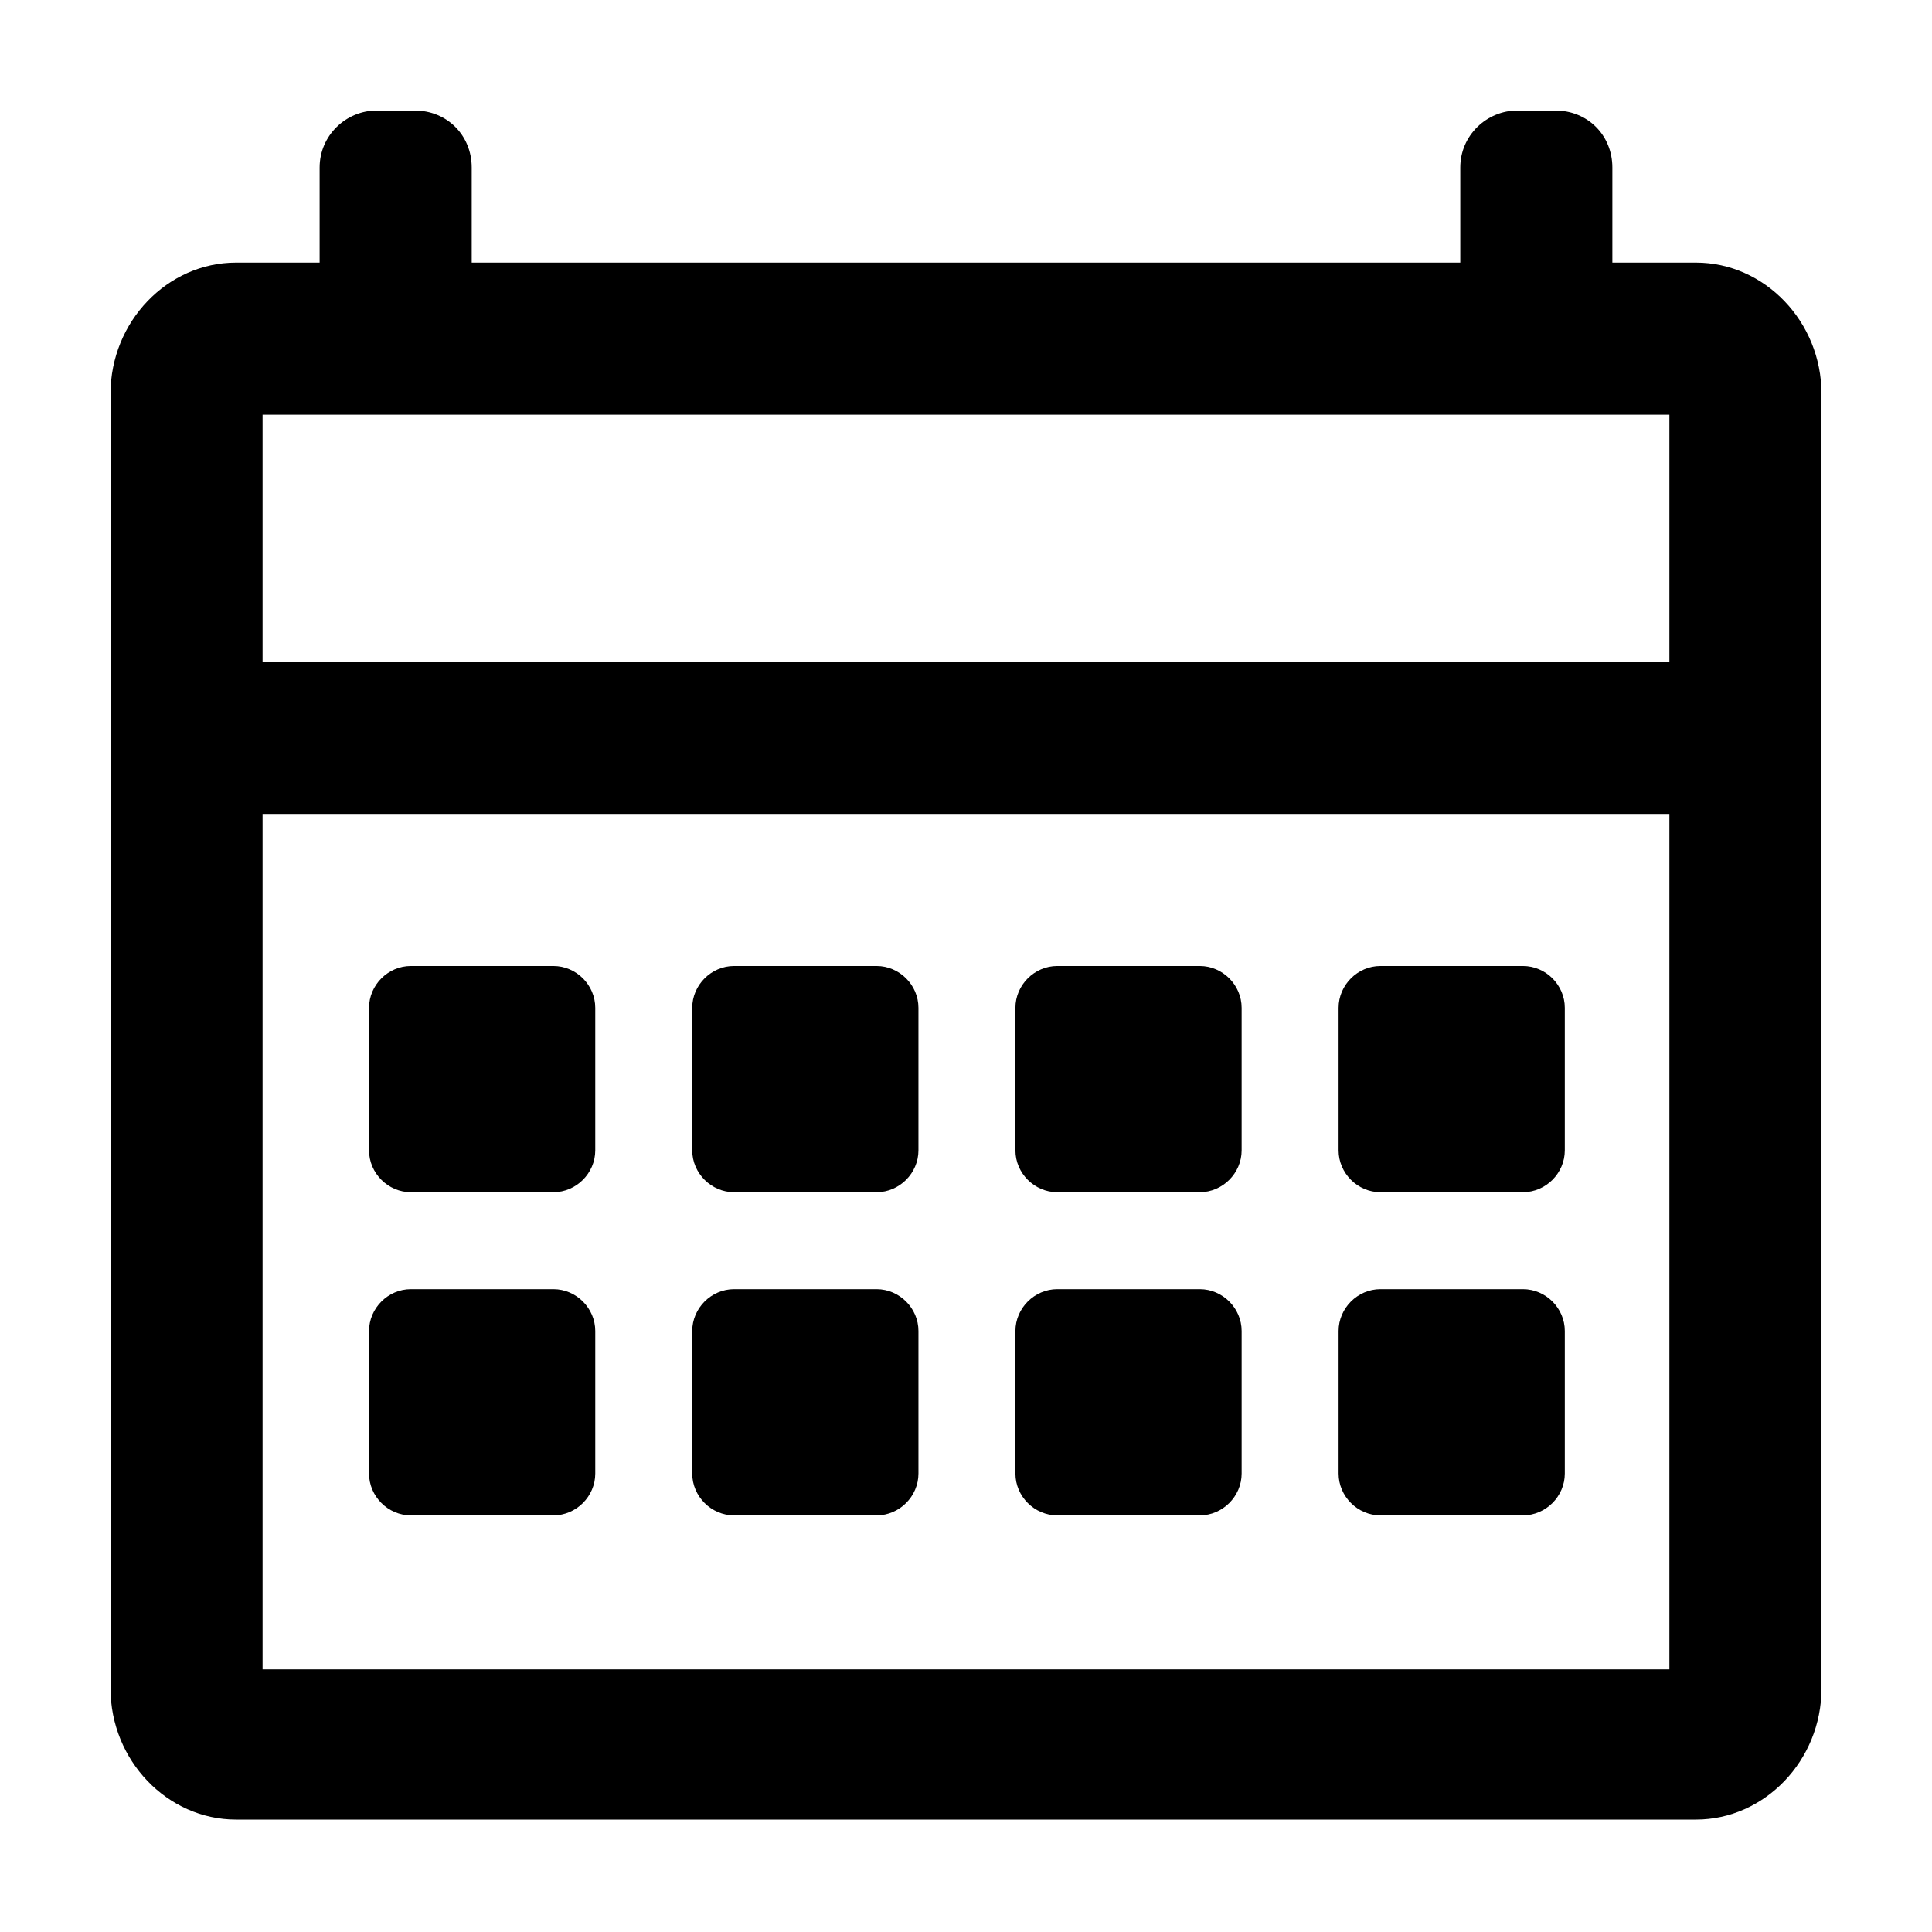
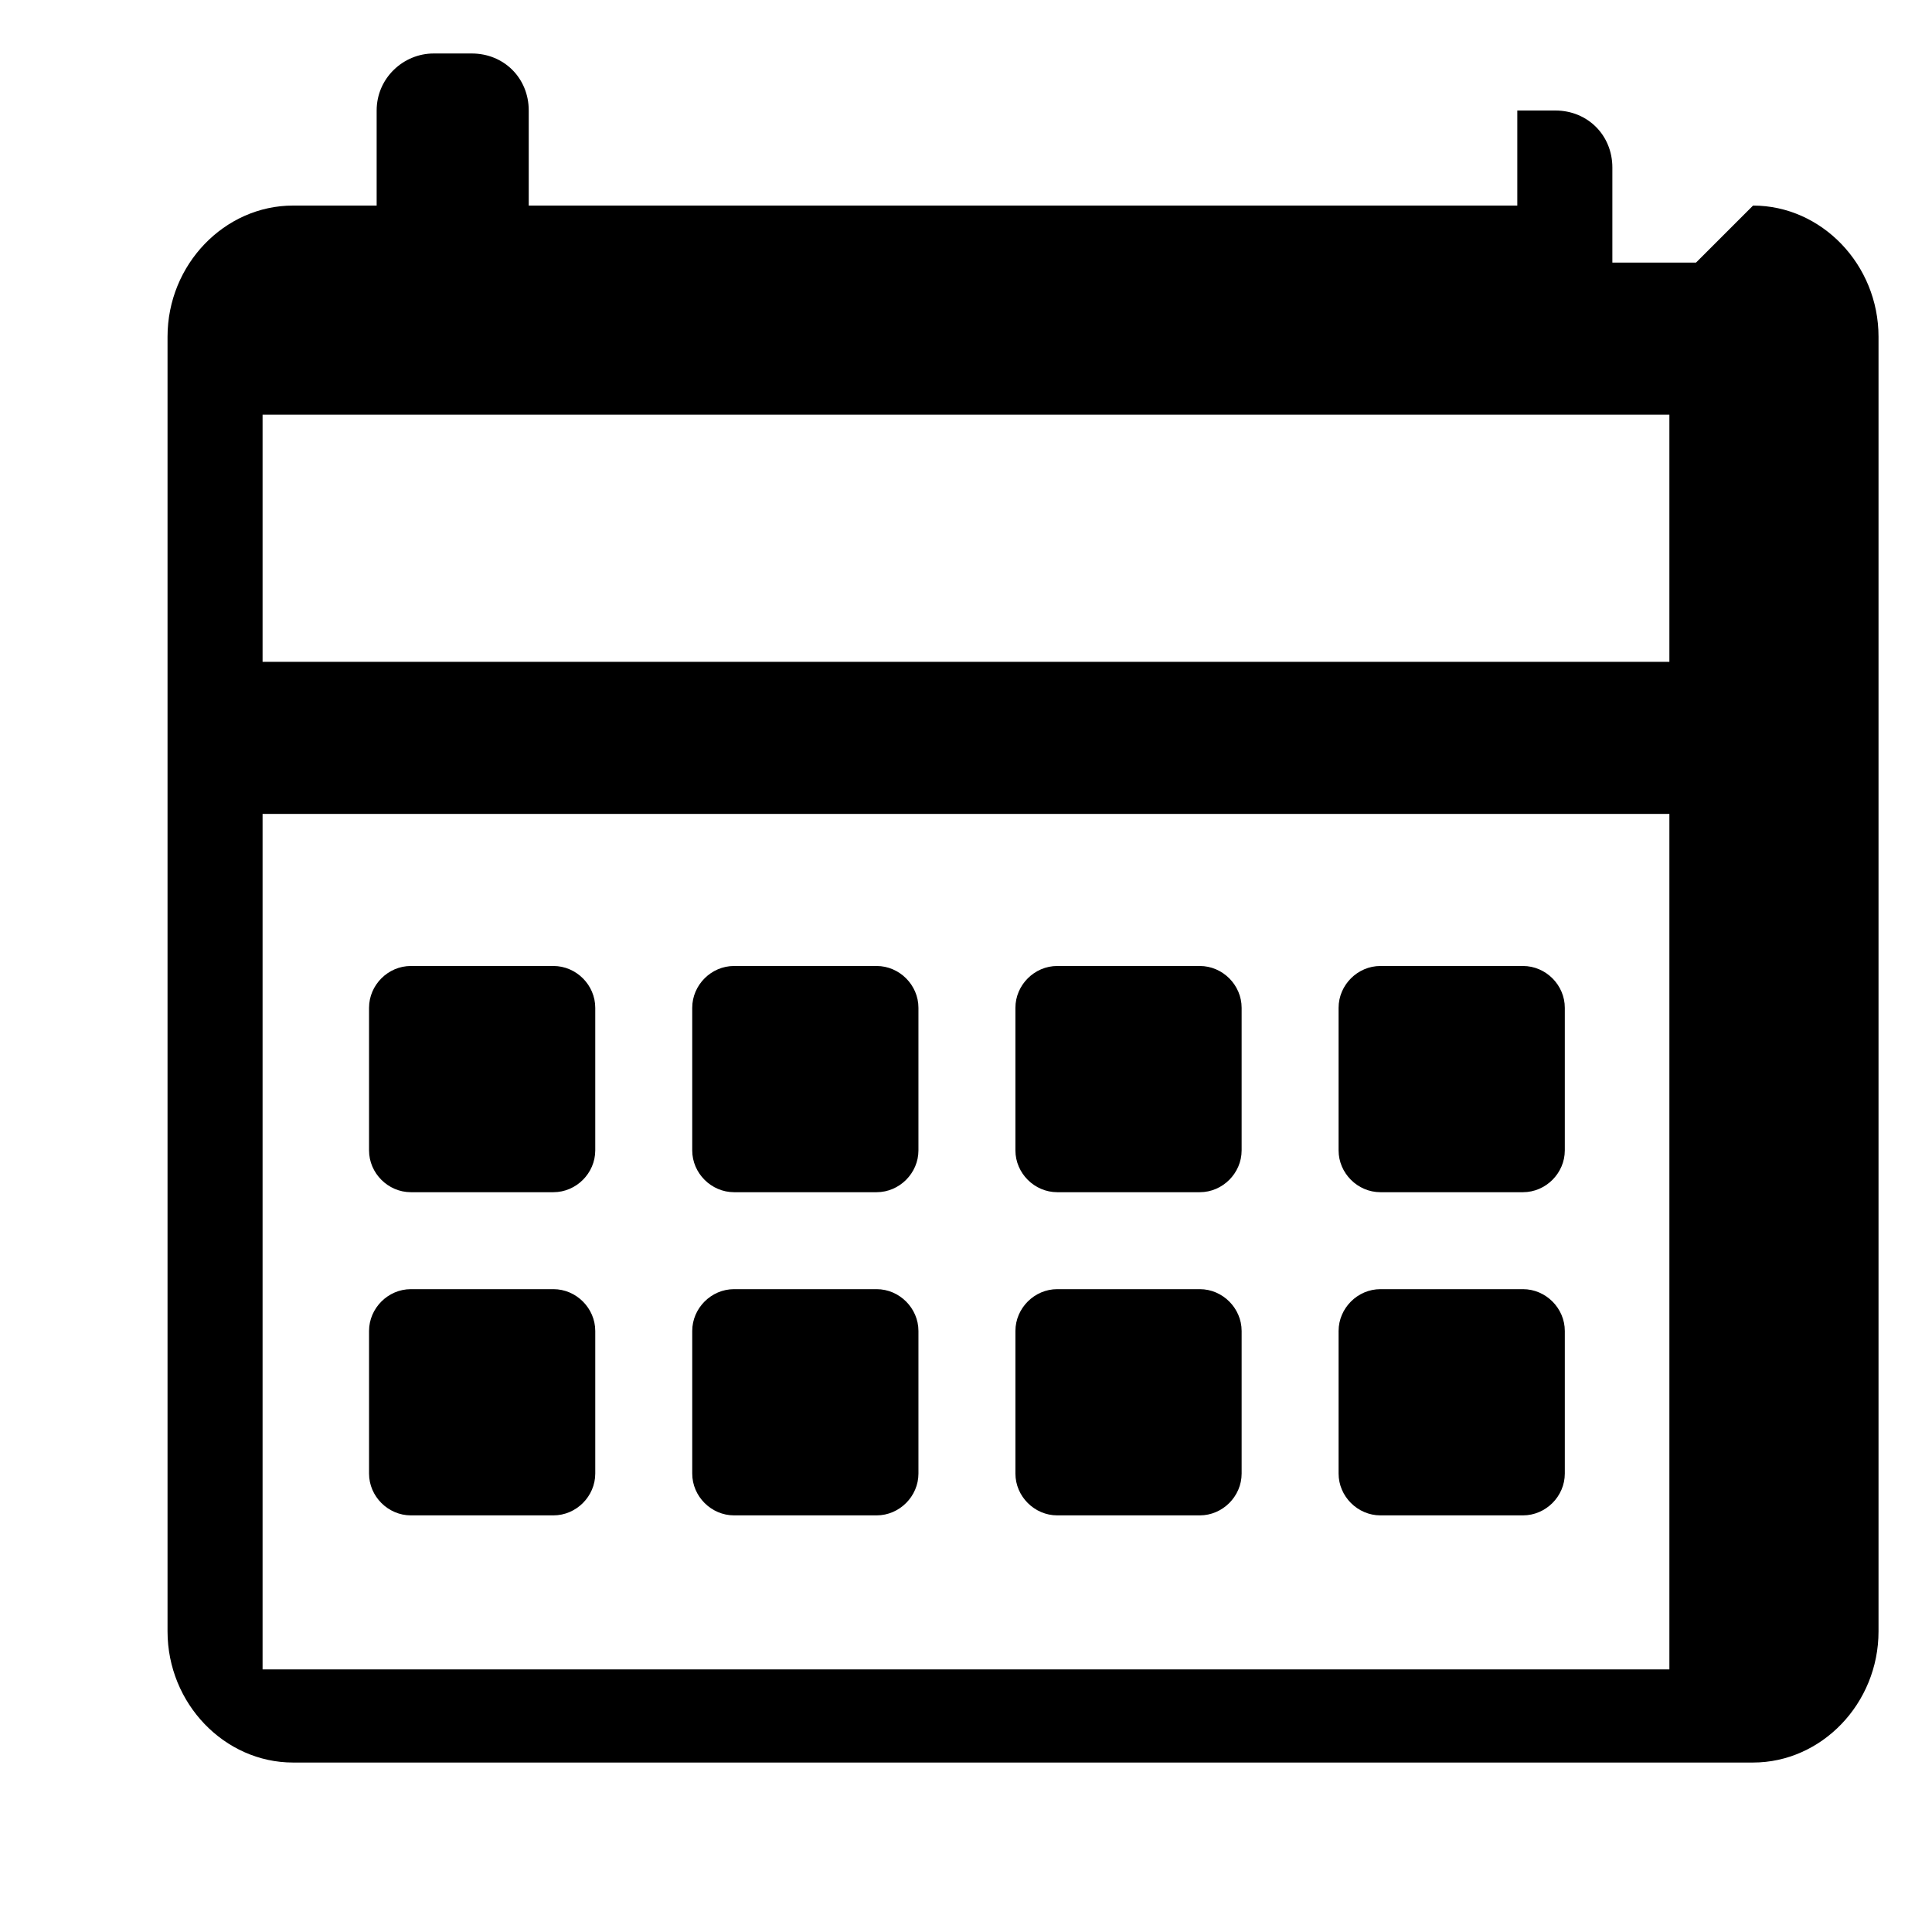
<svg xmlns="http://www.w3.org/2000/svg" fill="#000000" width="800px" height="800px" version="1.1" viewBox="144 144 512 512">
-   <path d="m593.46 213.59h-22.168v-25.191c0-8.566-6.551-15.113-15.113-15.113h-10.078c-8.062 0-15.113 6.551-15.113 15.113v25.191h-261.98v-25.191c0-8.566-6.551-15.113-15.113-15.113h-10.078c-8.062 0-15.113 6.551-15.113 15.113v25.191h-22.168c-18.137 0-33.25 15.617-33.25 34.762v343.09c0 19.145 15.113 34.762 33.25 34.762h386.93c18.137 0 33.25-15.617 33.25-34.762v-343.09c0-19.145-15.113-34.762-33.25-34.762zm-7.055 40.305v65.496h-372.82v-65.496zm-372.82 332.51v-226.71h372.82v226.71zm77.082-186.41h-37.785c-6.047 0-11.082 5.039-11.082 11.082v37.785c0 6.047 5.039 11.082 11.082 11.082h37.785c6.047 0 11.082-5.039 11.082-11.082v-37.785c0-6.047-5.035-11.082-11.082-11.082zm85.648 0h-37.785c-6.047 0-11.082 5.039-11.082 11.082v37.785c0 6.047 5.039 11.082 11.082 11.082h37.785c6.047 0 11.082-5.039 11.082-11.082v-37.785c0-6.047-5.039-11.082-11.082-11.082zm85.648 0h-37.785c-6.047 0-11.082 5.039-11.082 11.082v37.785c0 6.047 5.039 11.082 11.082 11.082h37.785c6.047 0 11.082-5.039 11.082-11.082v-37.785c0-6.047-5.039-11.082-11.082-11.082zm85.645 0h-37.785c-6.047 0-11.082 5.039-11.082 11.082v37.785c0 6.047 5.039 11.082 11.082 11.082h37.785c6.047 0 11.082-5.039 11.082-11.082v-37.785c0.004-6.047-5.035-11.082-11.082-11.082zm-256.94 85.645h-37.785c-6.047 0-11.082 5.039-11.082 11.082v37.785c0 6.047 5.039 11.082 11.082 11.082h37.785c6.047 0 11.082-5.039 11.082-11.082v-37.785c0-6.043-5.035-11.082-11.082-11.082zm85.648 0h-37.785c-6.047 0-11.082 5.039-11.082 11.082v37.785c0 6.047 5.039 11.082 11.082 11.082h37.785c6.047 0 11.082-5.039 11.082-11.082v-37.785c0-6.043-5.039-11.082-11.082-11.082zm85.648 0h-37.785c-6.047 0-11.082 5.039-11.082 11.082v37.785c0 6.047 5.039 11.082 11.082 11.082h37.785c6.047 0 11.082-5.039 11.082-11.082v-37.785c0-6.043-5.039-11.082-11.082-11.082zm85.645 0h-37.785c-6.047 0-11.082 5.039-11.082 11.082v37.785c0 6.047 5.039 11.082 11.082 11.082h37.785c6.047 0 11.082-5.039 11.082-11.082v-37.785c0.004-6.043-5.035-11.082-11.082-11.082z" />
+   <path d="m593.46 213.59h-22.168v-25.191c0-8.566-6.551-15.113-15.113-15.113h-10.078v25.191h-261.98v-25.191c0-8.566-6.551-15.113-15.113-15.113h-10.078c-8.062 0-15.113 6.551-15.113 15.113v25.191h-22.168c-18.137 0-33.25 15.617-33.25 34.762v343.09c0 19.145 15.113 34.762 33.25 34.762h386.93c18.137 0 33.25-15.617 33.25-34.762v-343.09c0-19.145-15.113-34.762-33.25-34.762zm-7.055 40.305v65.496h-372.82v-65.496zm-372.82 332.51v-226.71h372.82v226.71zm77.082-186.41h-37.785c-6.047 0-11.082 5.039-11.082 11.082v37.785c0 6.047 5.039 11.082 11.082 11.082h37.785c6.047 0 11.082-5.039 11.082-11.082v-37.785c0-6.047-5.035-11.082-11.082-11.082zm85.648 0h-37.785c-6.047 0-11.082 5.039-11.082 11.082v37.785c0 6.047 5.039 11.082 11.082 11.082h37.785c6.047 0 11.082-5.039 11.082-11.082v-37.785c0-6.047-5.039-11.082-11.082-11.082zm85.648 0h-37.785c-6.047 0-11.082 5.039-11.082 11.082v37.785c0 6.047 5.039 11.082 11.082 11.082h37.785c6.047 0 11.082-5.039 11.082-11.082v-37.785c0-6.047-5.039-11.082-11.082-11.082zm85.645 0h-37.785c-6.047 0-11.082 5.039-11.082 11.082v37.785c0 6.047 5.039 11.082 11.082 11.082h37.785c6.047 0 11.082-5.039 11.082-11.082v-37.785c0.004-6.047-5.035-11.082-11.082-11.082zm-256.94 85.645h-37.785c-6.047 0-11.082 5.039-11.082 11.082v37.785c0 6.047 5.039 11.082 11.082 11.082h37.785c6.047 0 11.082-5.039 11.082-11.082v-37.785c0-6.043-5.035-11.082-11.082-11.082zm85.648 0h-37.785c-6.047 0-11.082 5.039-11.082 11.082v37.785c0 6.047 5.039 11.082 11.082 11.082h37.785c6.047 0 11.082-5.039 11.082-11.082v-37.785c0-6.043-5.039-11.082-11.082-11.082zm85.648 0h-37.785c-6.047 0-11.082 5.039-11.082 11.082v37.785c0 6.047 5.039 11.082 11.082 11.082h37.785c6.047 0 11.082-5.039 11.082-11.082v-37.785c0-6.043-5.039-11.082-11.082-11.082zm85.645 0h-37.785c-6.047 0-11.082 5.039-11.082 11.082v37.785c0 6.047 5.039 11.082 11.082 11.082h37.785c6.047 0 11.082-5.039 11.082-11.082v-37.785c0.004-6.043-5.035-11.082-11.082-11.082z" />
</svg>